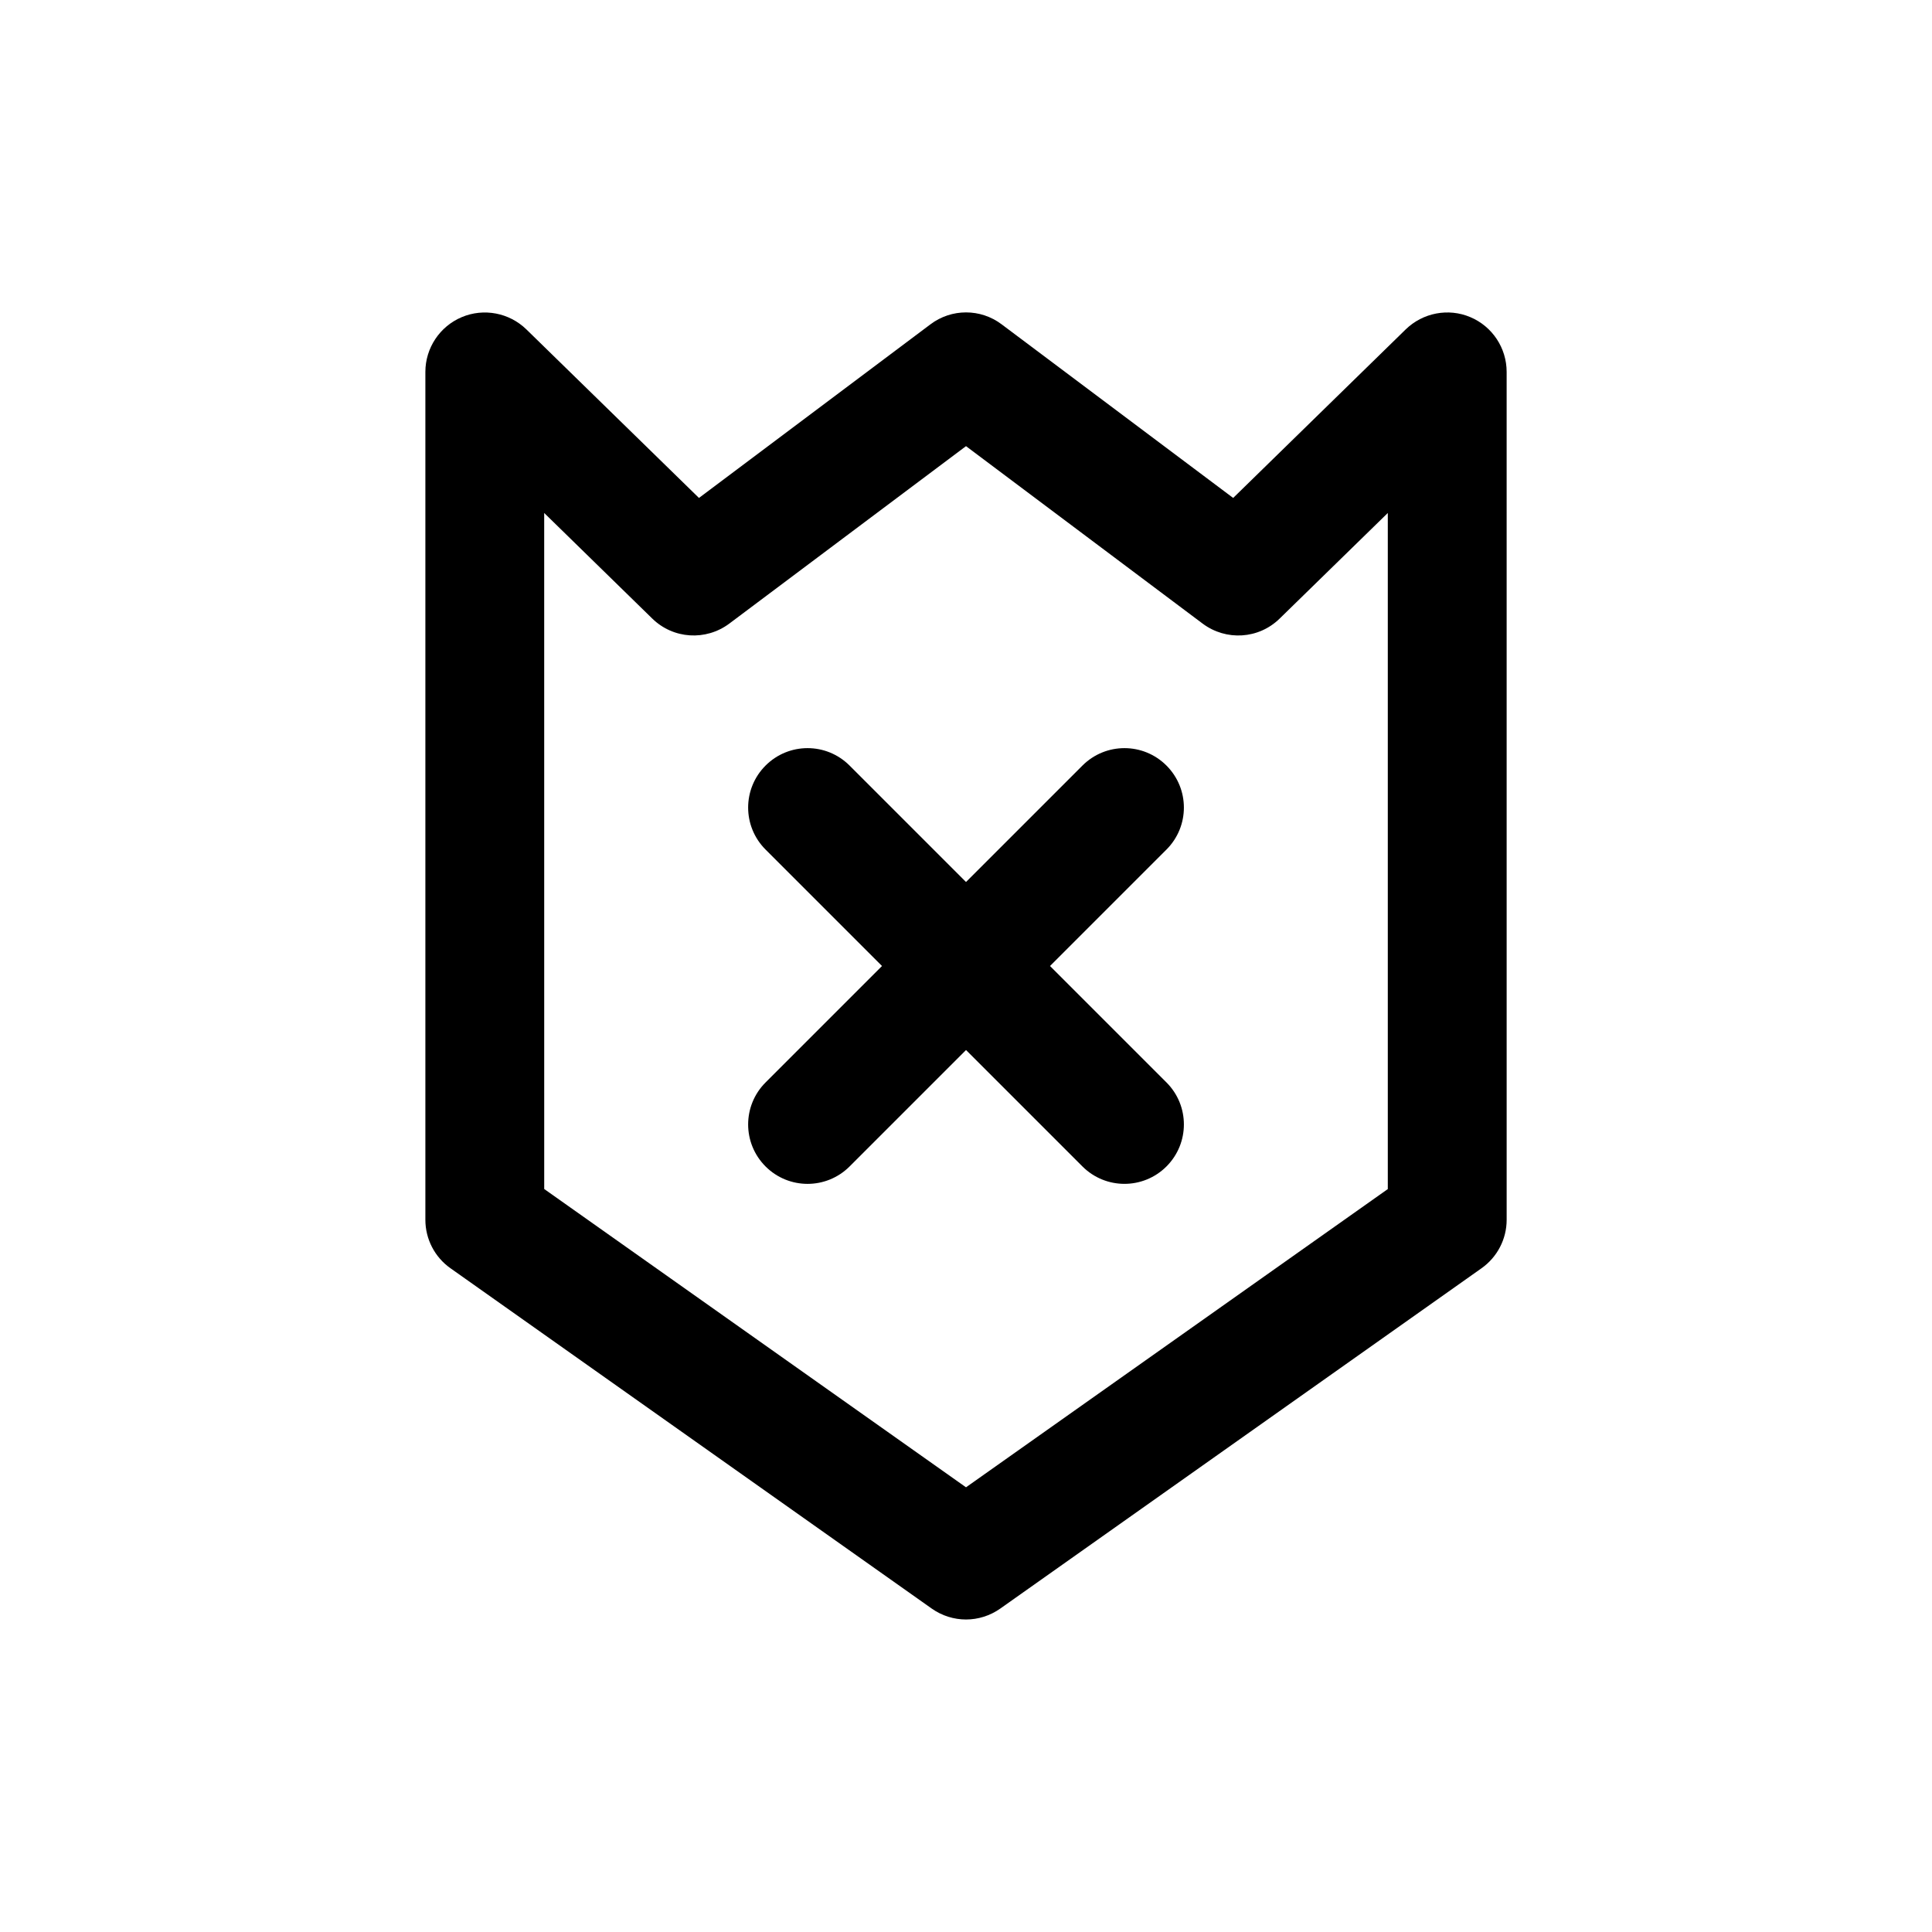
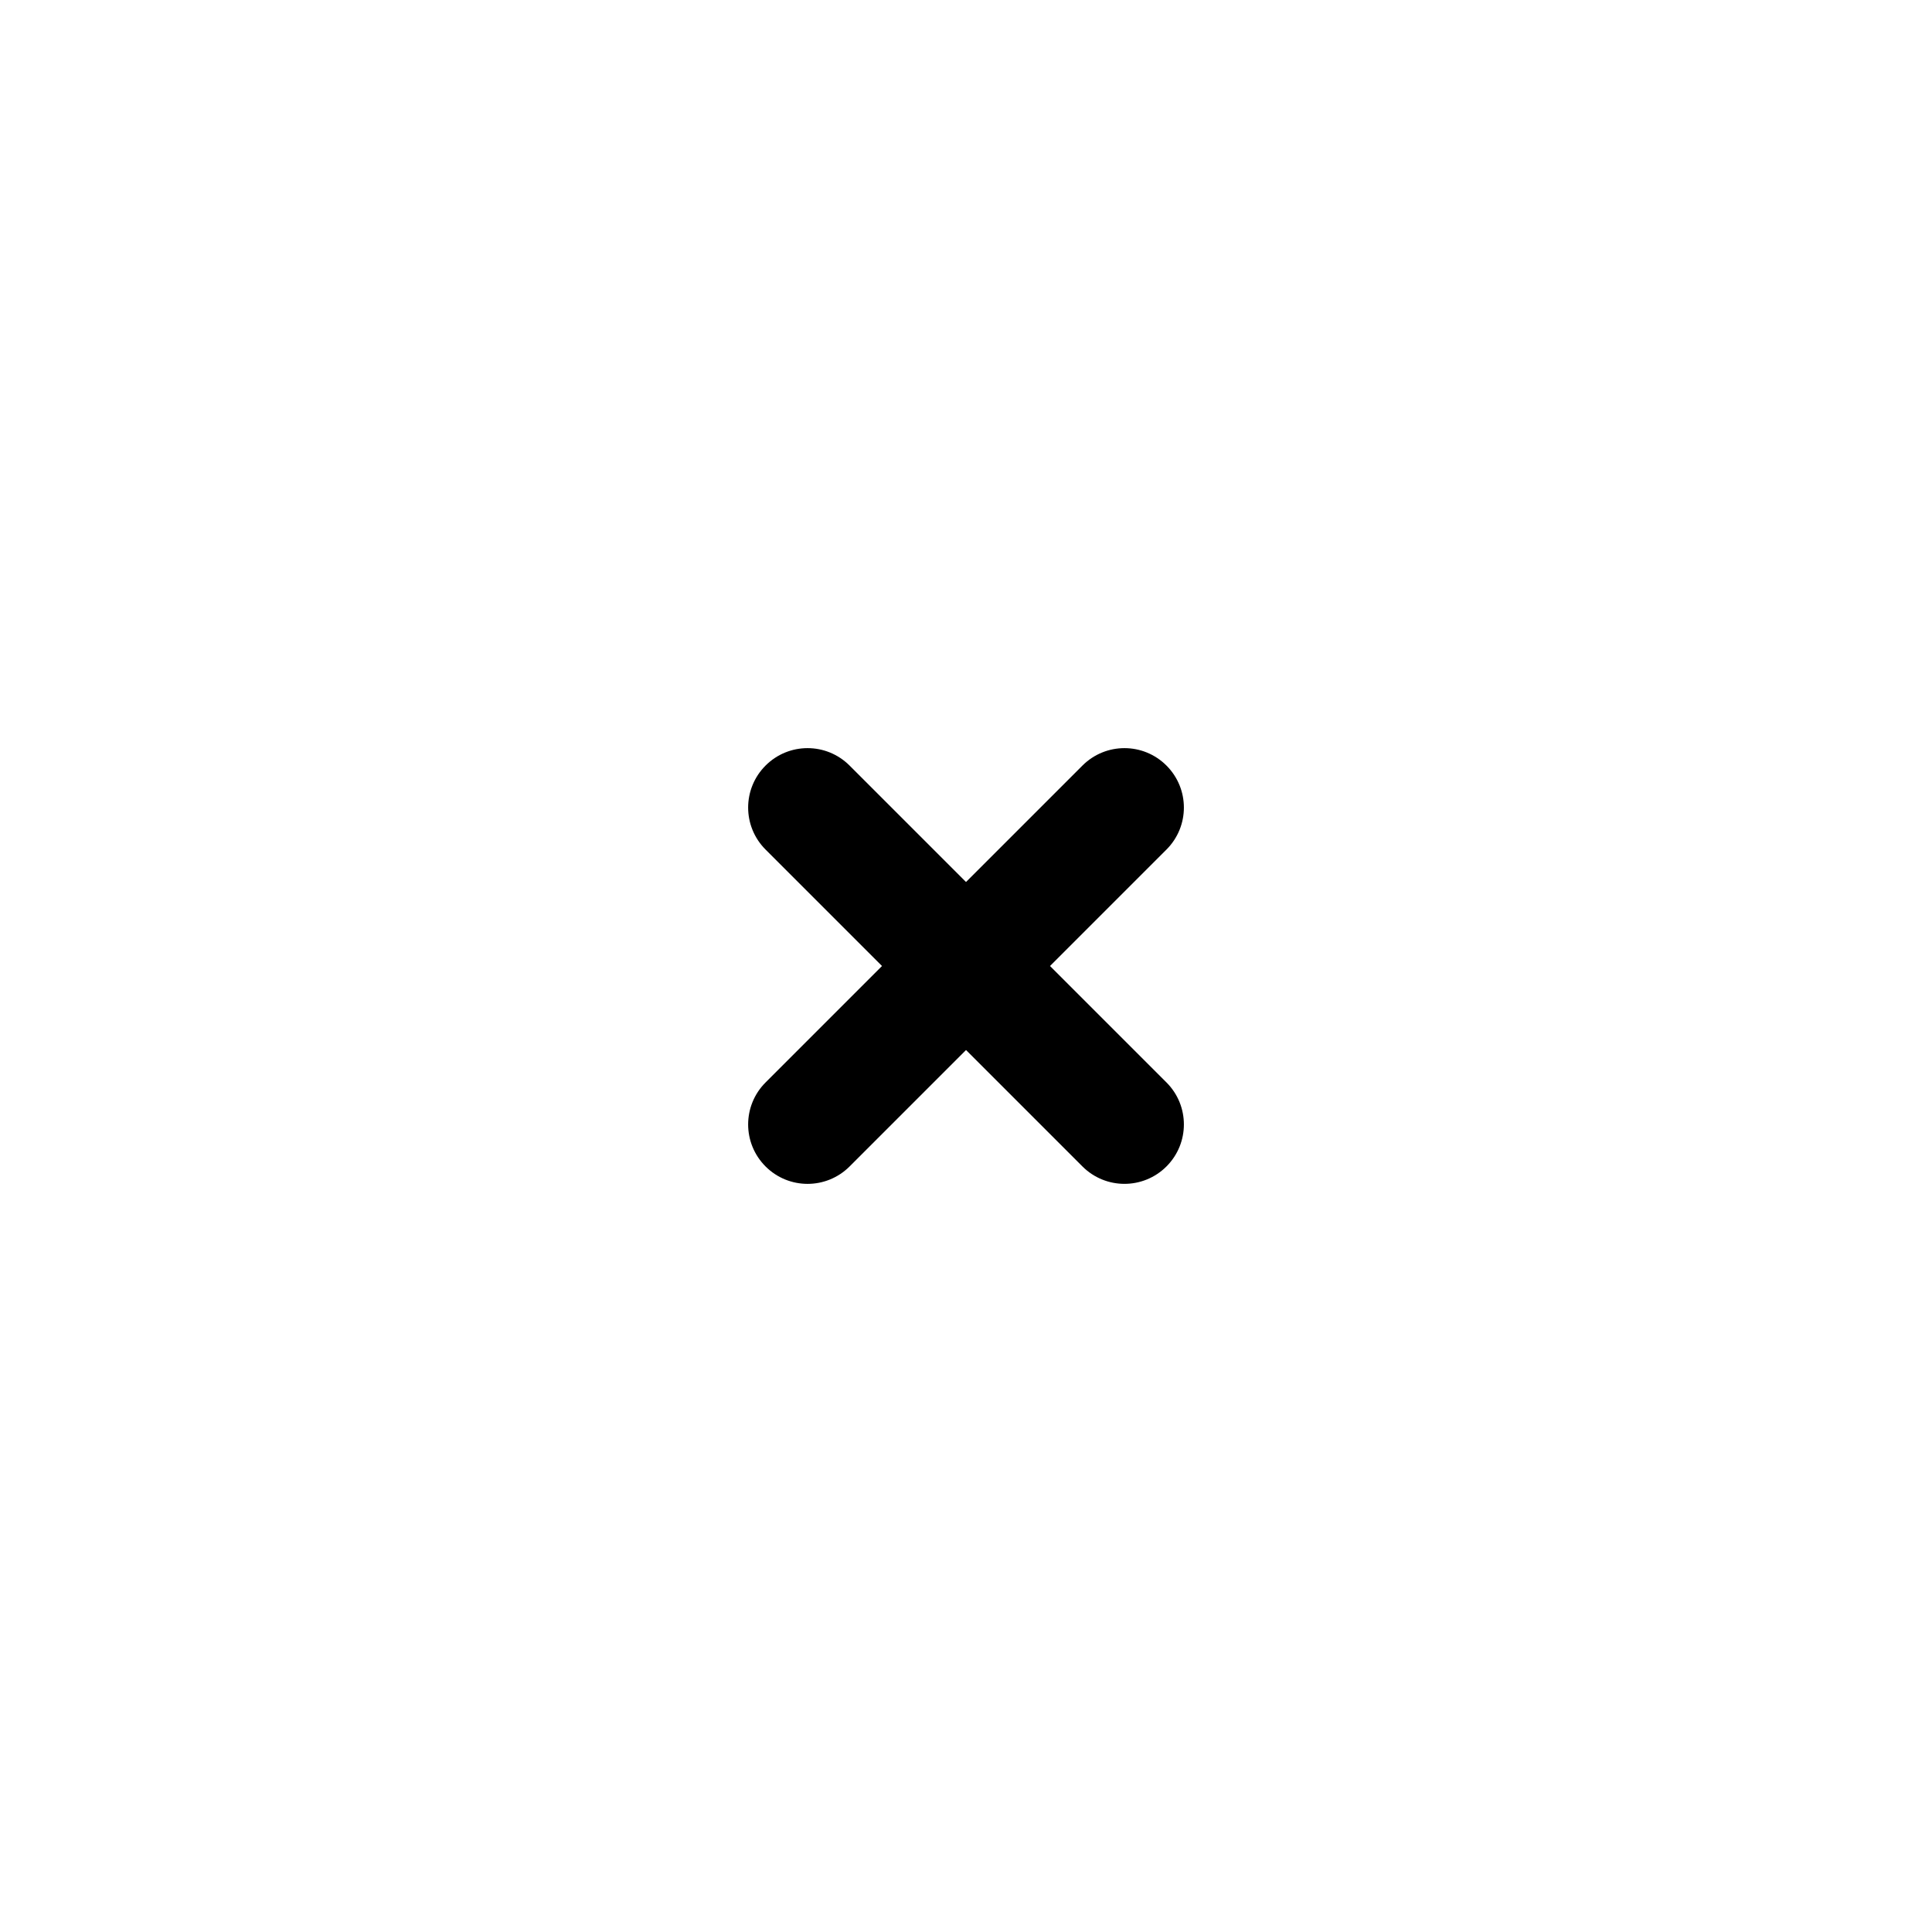
<svg xmlns="http://www.w3.org/2000/svg" fill="#000000" width="800px" height="800px" version="1.1" viewBox="144 144 512 512">
  <g>
-     <path d="m266.38 228.04c-5.84 2.457-9.652 8.188-9.652 14.516v224.7c0 5.102 2.473 9.902 6.66 12.848l127.53 90.184c2.723 1.918 5.902 2.894 9.086 2.894 3.18 0 6.359-0.977 9.086-2.898l127.53-90.184c4.188-2.961 6.66-7.746 6.66-12.848l-0.004-224.7c0-6.328-3.793-12.059-9.637-14.516-5.809-2.457-12.562-1.164-17.113 3.258l-45.723 44.664-61.352-46.004c-5.59-4.219-13.289-4.219-18.879 0l-61.34 46.004-45.734-44.664c-4.551-4.422-11.289-5.699-17.113-3.258zm21.836 51.906 28.621 27.961c5.574 5.465 14.219 6 20.453 1.34l62.711-47.012 62.691 47.012c6.219 4.66 14.879 4.141 20.453-1.34l28.637-27.961v179.17l-111.78 79.035-111.78-79.051z" />
-     <path d="m430.86 453.12c3.07 3.07 7.102 4.613 11.133 4.613s8.062-1.543 11.133-4.613c6.156-6.156 6.156-16.105 0-22.262l-30.859-30.855 30.859-30.859c6.156-6.156 6.156-16.105 0-22.262s-16.105-6.156-22.262 0l-30.859 30.859-30.859-30.859c-6.156-6.156-16.105-6.156-22.262 0s-6.156 16.105 0 22.262l30.859 30.859-30.859 30.859c-6.156 6.156-6.156 16.105 0 22.262 3.07 3.07 7.102 4.613 11.133 4.613s8.062-1.543 11.133-4.613l30.859-30.859z" />
+     <path d="m430.86 453.12c3.07 3.07 7.102 4.613 11.133 4.613s8.062-1.543 11.133-4.613c6.156-6.156 6.156-16.105 0-22.262l-30.859-30.855 30.859-30.859c6.156-6.156 6.156-16.105 0-22.262s-16.105-6.156-22.262 0l-30.859 30.859-30.859-30.859c-6.156-6.156-16.105-6.156-22.262 0s-6.156 16.105 0 22.262l30.859 30.859-30.859 30.859c-6.156 6.156-6.156 16.105 0 22.262 3.07 3.07 7.102 4.613 11.133 4.613s8.062-1.543 11.133-4.613l30.859-30.859" />
  </g>
</svg>